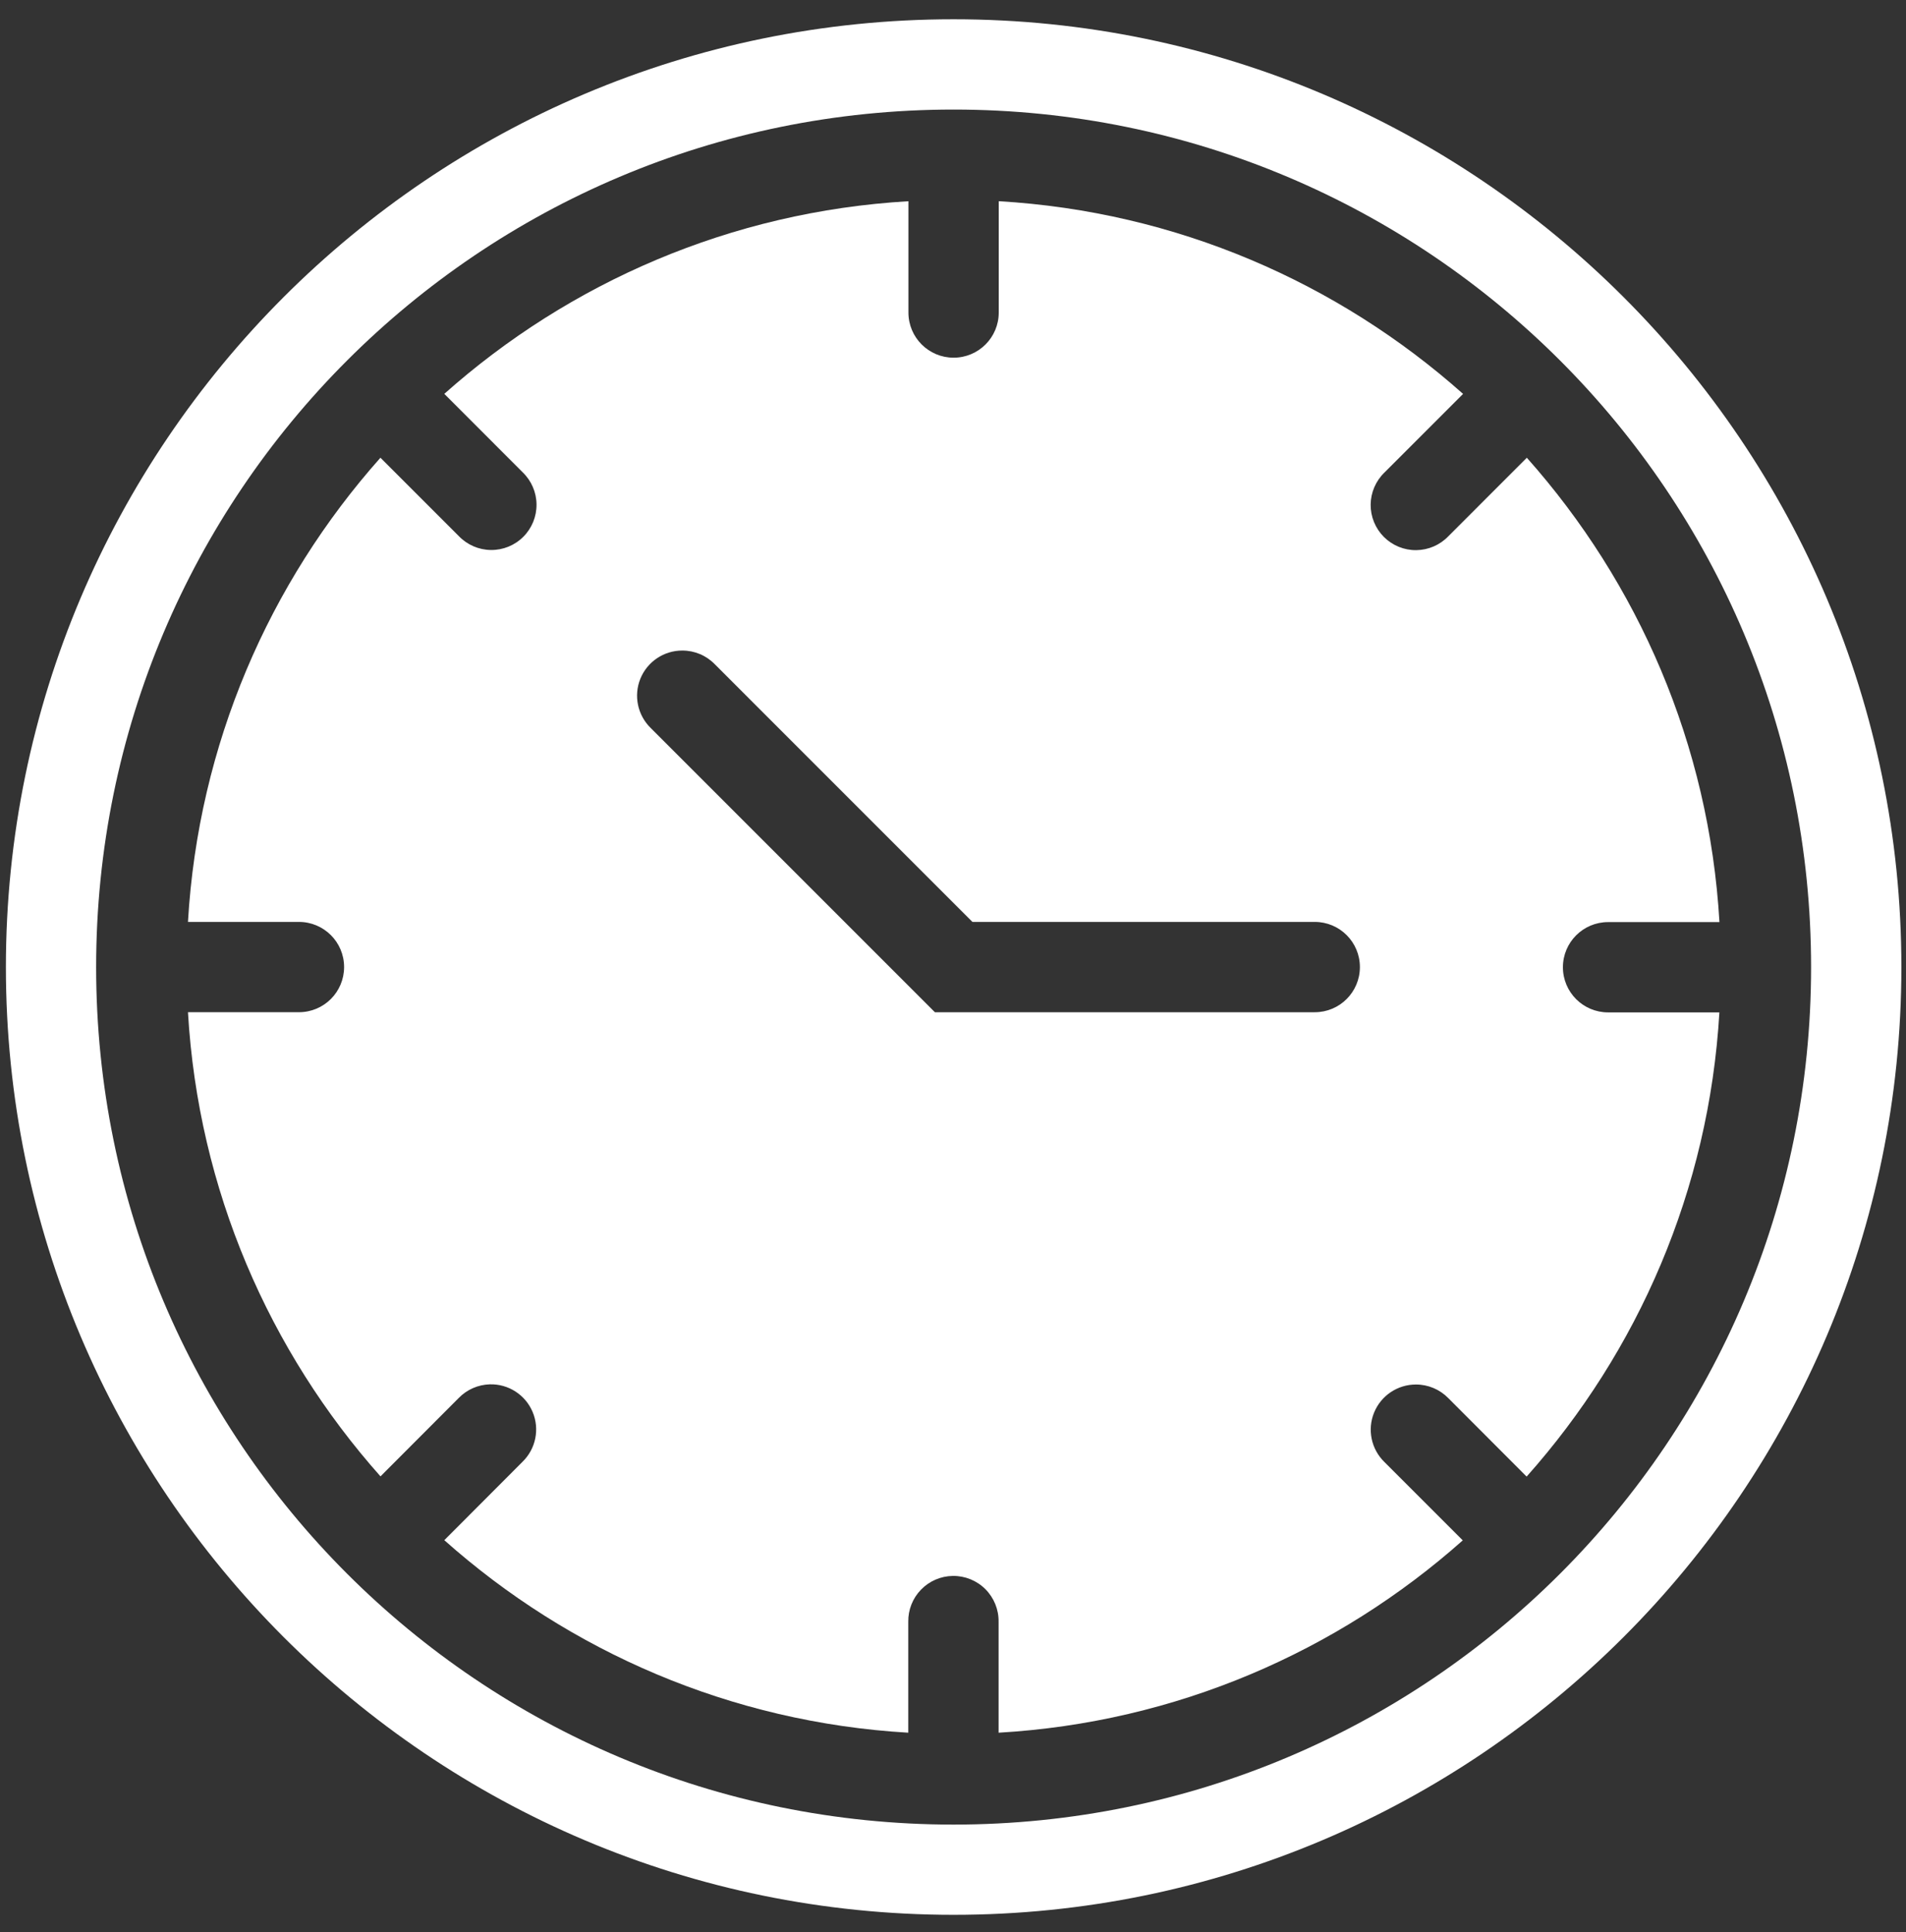
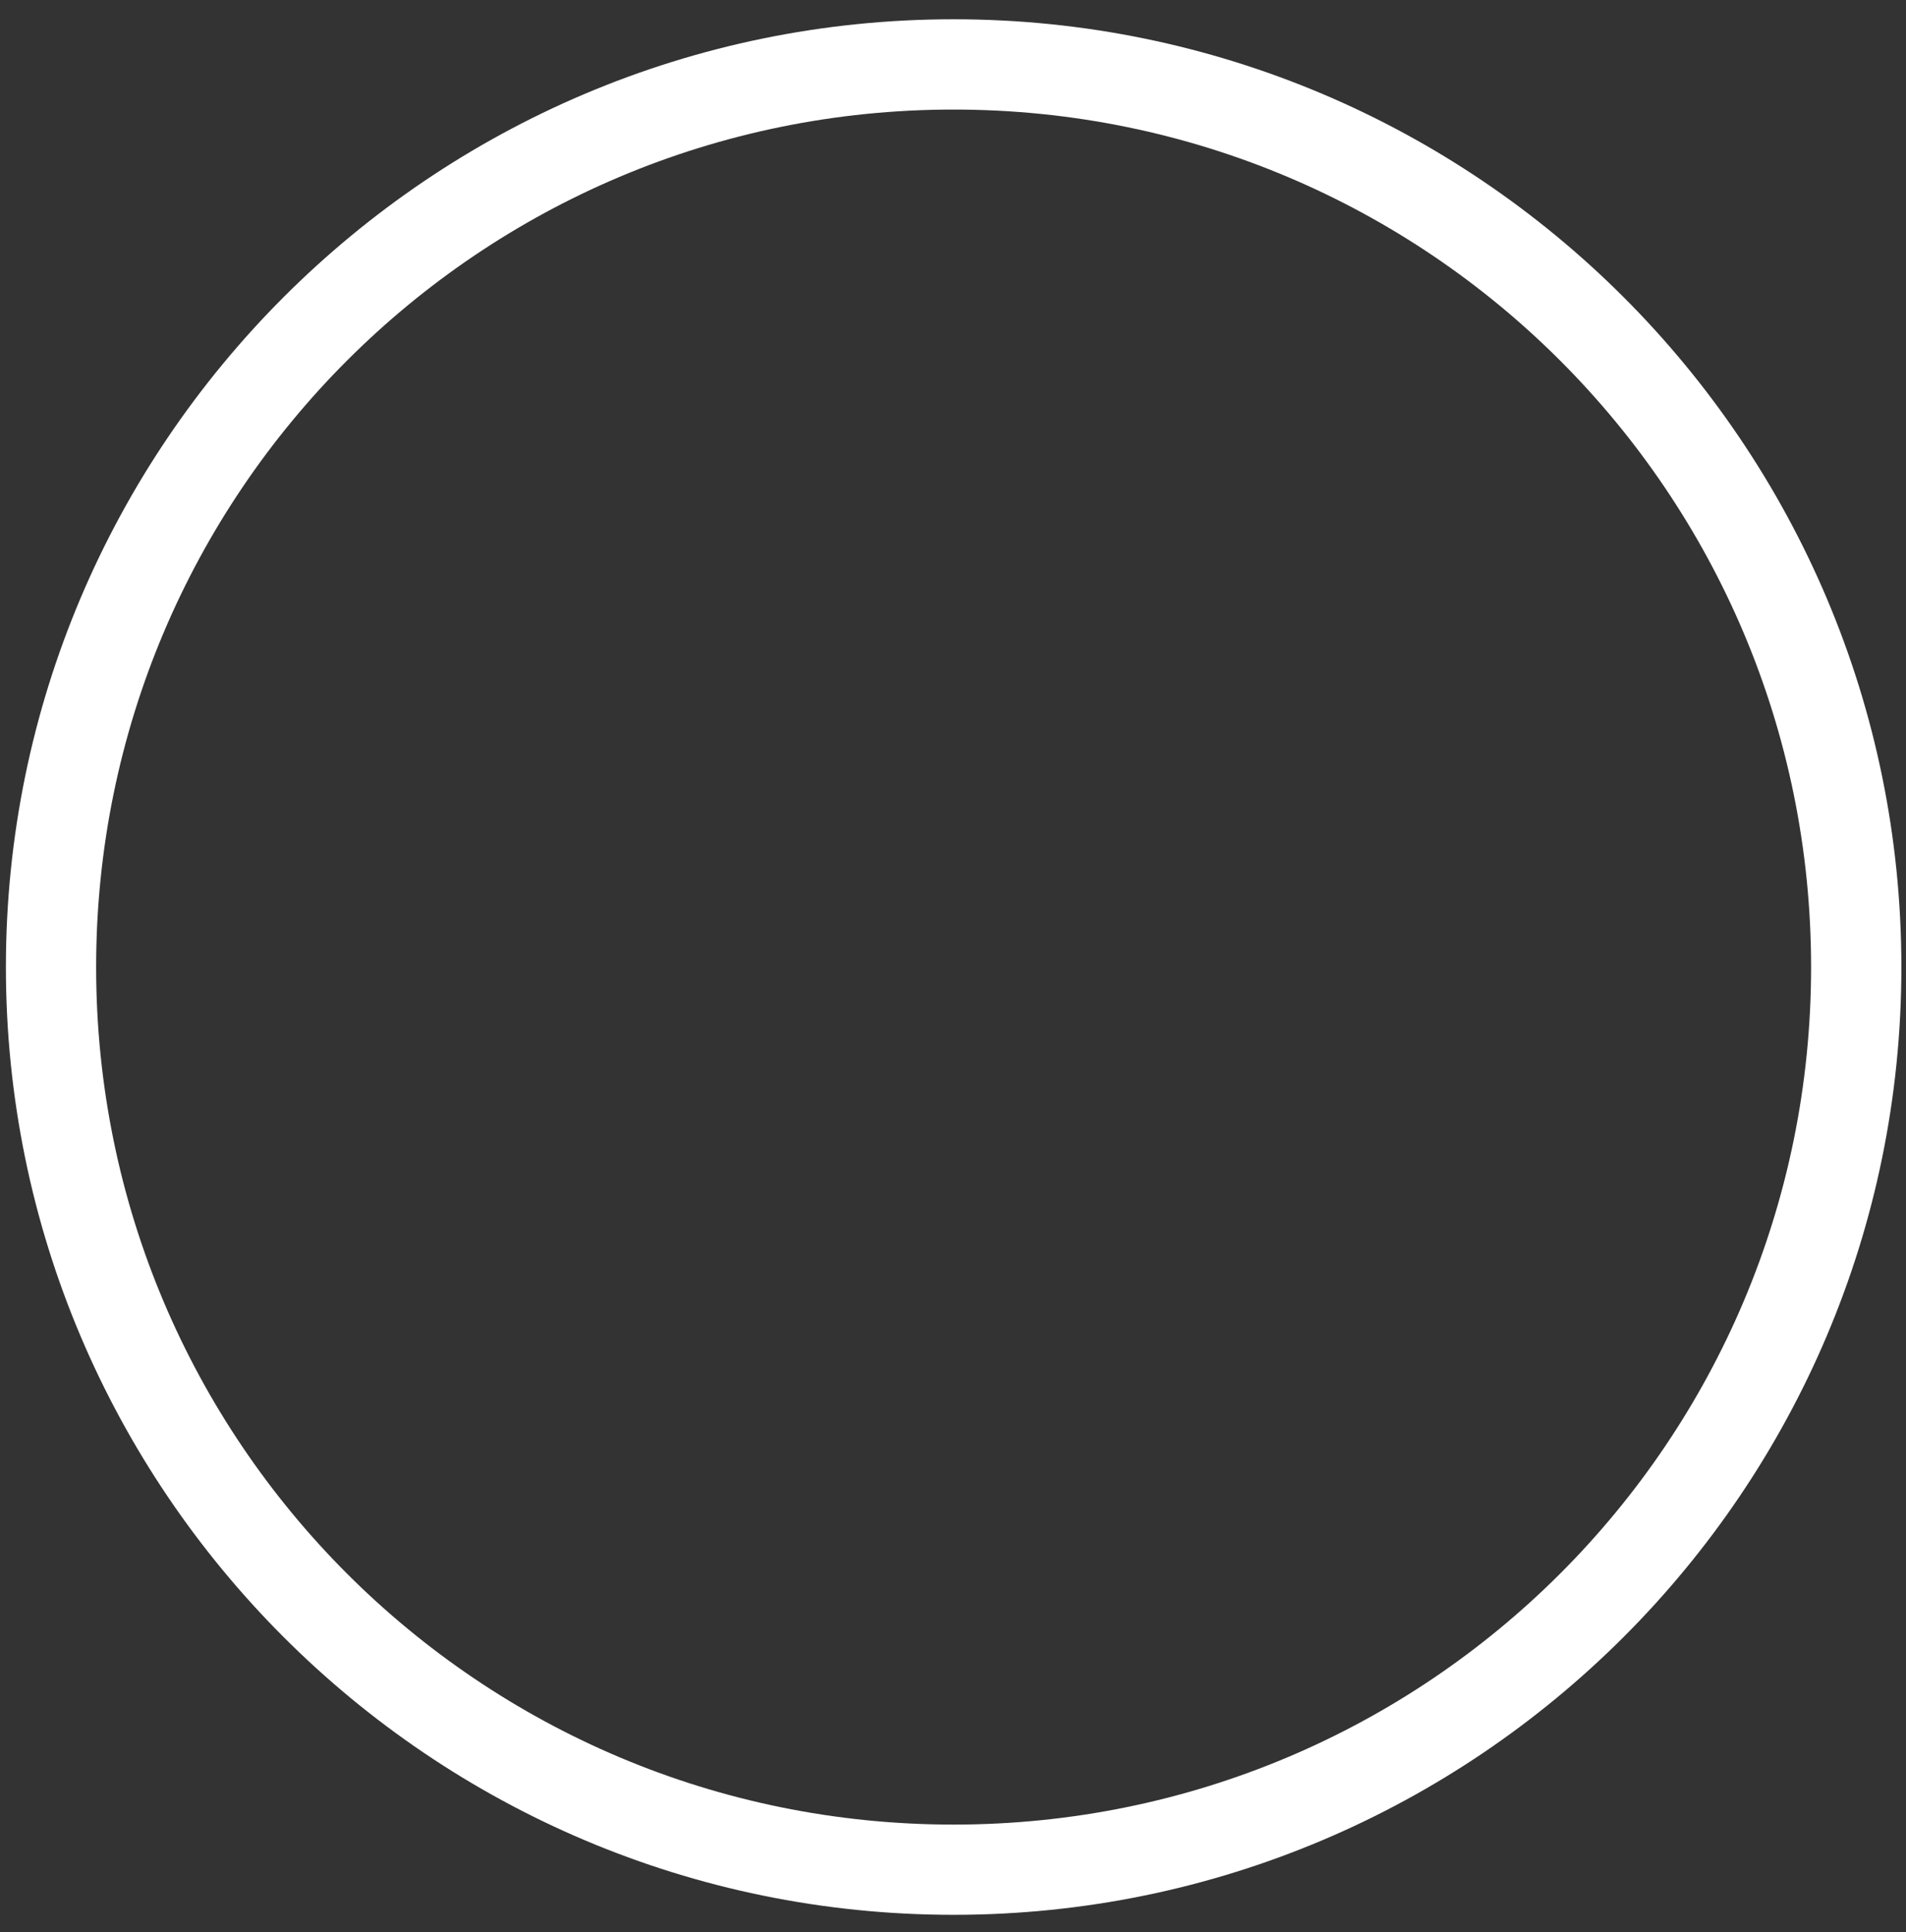
<svg xmlns="http://www.w3.org/2000/svg" width="73" height="74" viewBox="0 0 73 74" fill="none">
  <rect x="0" y="0" width="73" height="74" fill="#333333" stroke="none" />
-   <path fill-rule="evenodd" clip-rule="evenodd" d="M34.793 7.707C27.989 8.104 21.805 10.823 17.017 15.084L20.018 18.088C20.353 18.41 20.545 18.854 20.549 19.318C20.554 19.782 20.372 20.229 20.043 20.558C19.715 20.887 19.268 21.069 18.803 21.064C18.339 21.06 17.896 20.868 17.574 20.533L14.571 17.53C10.312 22.319 7.595 28.504 7.199 35.308H11.45C12.405 35.308 13.179 36.082 13.179 37.037C13.179 37.993 12.405 38.766 11.45 38.766H7.199C7.596 45.57 10.314 51.755 14.573 56.543L17.569 53.541C17.883 53.218 18.31 53.031 18.761 53.018C19.472 52.999 20.123 53.419 20.399 54.075C20.676 54.731 20.522 55.489 20.011 55.986L17.017 58.987C21.803 63.245 27.985 65.963 34.787 66.36V62.11C34.78 61.651 34.956 61.209 35.276 60.88C35.596 60.551 36.033 60.362 36.492 60.356C36.959 60.349 37.41 60.532 37.74 60.862C38.07 61.193 38.253 61.643 38.246 62.11V66.36C45.049 65.966 51.234 63.251 56.024 58.994L53.021 55.991C52.518 55.5 52.362 54.753 52.627 54.102C52.892 53.451 53.525 53.025 54.228 53.025C54.697 53.023 55.145 53.213 55.472 53.548L58.47 56.551C62.733 51.764 65.455 45.578 65.853 38.773H61.59C60.634 38.773 59.86 37.999 59.86 37.044C59.86 36.089 60.634 35.315 61.59 35.315H65.855C65.46 28.508 62.739 22.322 58.478 17.531L55.472 20.538C55.151 20.873 54.707 21.065 54.242 21.07C53.778 21.075 53.331 20.892 53.003 20.564C52.674 20.235 52.492 19.788 52.496 19.324C52.501 18.86 52.693 18.416 53.028 18.094L56.036 15.086C51.246 10.824 45.059 8.103 38.252 7.706V11.97C38.252 12.925 37.478 13.699 36.523 13.699C35.567 13.699 34.793 12.925 34.793 11.97L34.793 7.707ZM26.136 24.915C26.602 24.915 27.049 25.103 27.375 25.438L37.244 35.308H50.355C51.311 35.308 52.084 36.082 52.084 37.037C52.084 37.993 51.311 38.767 50.355 38.767H35.807L24.93 27.889C24.421 27.399 24.261 26.649 24.526 25.994C24.792 25.34 25.429 24.913 26.135 24.915H26.136Z" fill="white" />
  <path fill-rule="evenodd" clip-rule="evenodd" d="M36.521 0.738C16.494 0.738 0.226 17.012 0.226 37.04C0.226 57.069 16.494 73.335 36.521 73.335C56.548 73.335 72.823 57.067 72.823 37.04C72.823 17.013 56.549 0.738 36.521 0.738ZM36.521 4.196C54.679 4.196 69.365 18.881 69.365 37.04C69.365 55.199 54.68 69.879 36.521 69.879C18.362 69.879 3.682 55.2 3.682 37.04C3.682 18.881 18.361 4.196 36.521 4.196Z" fill="white" />
</svg>